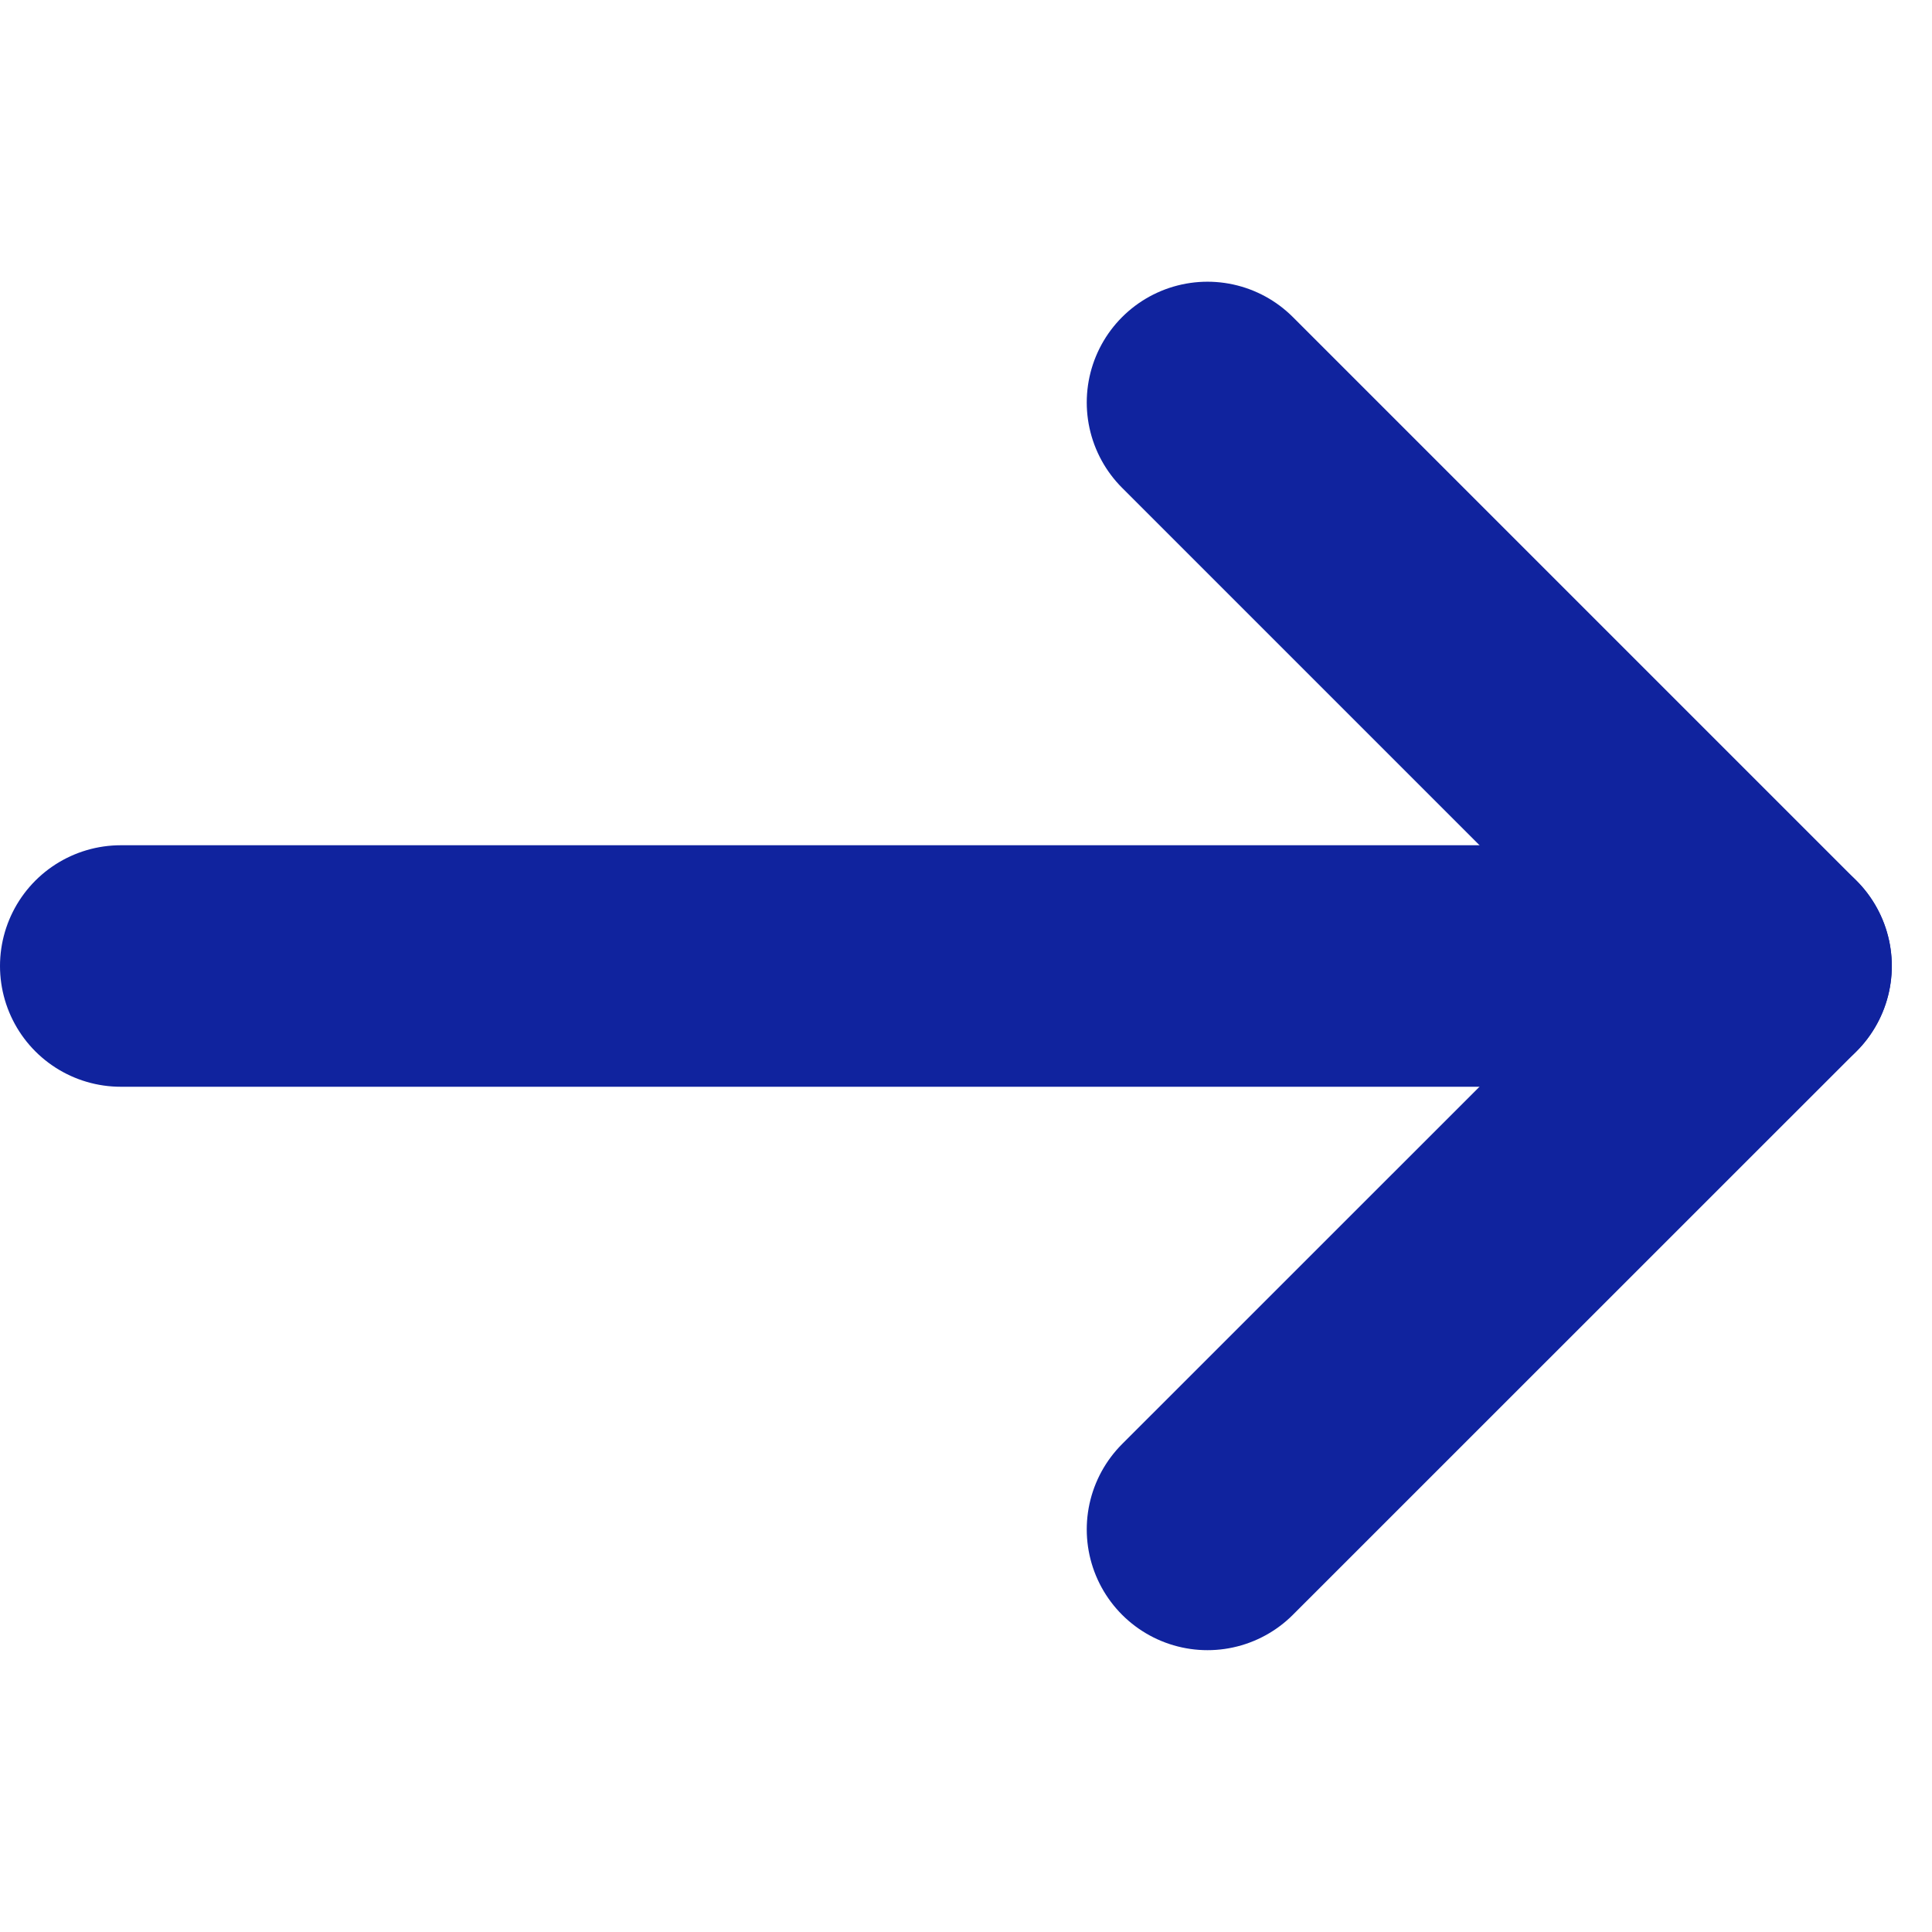
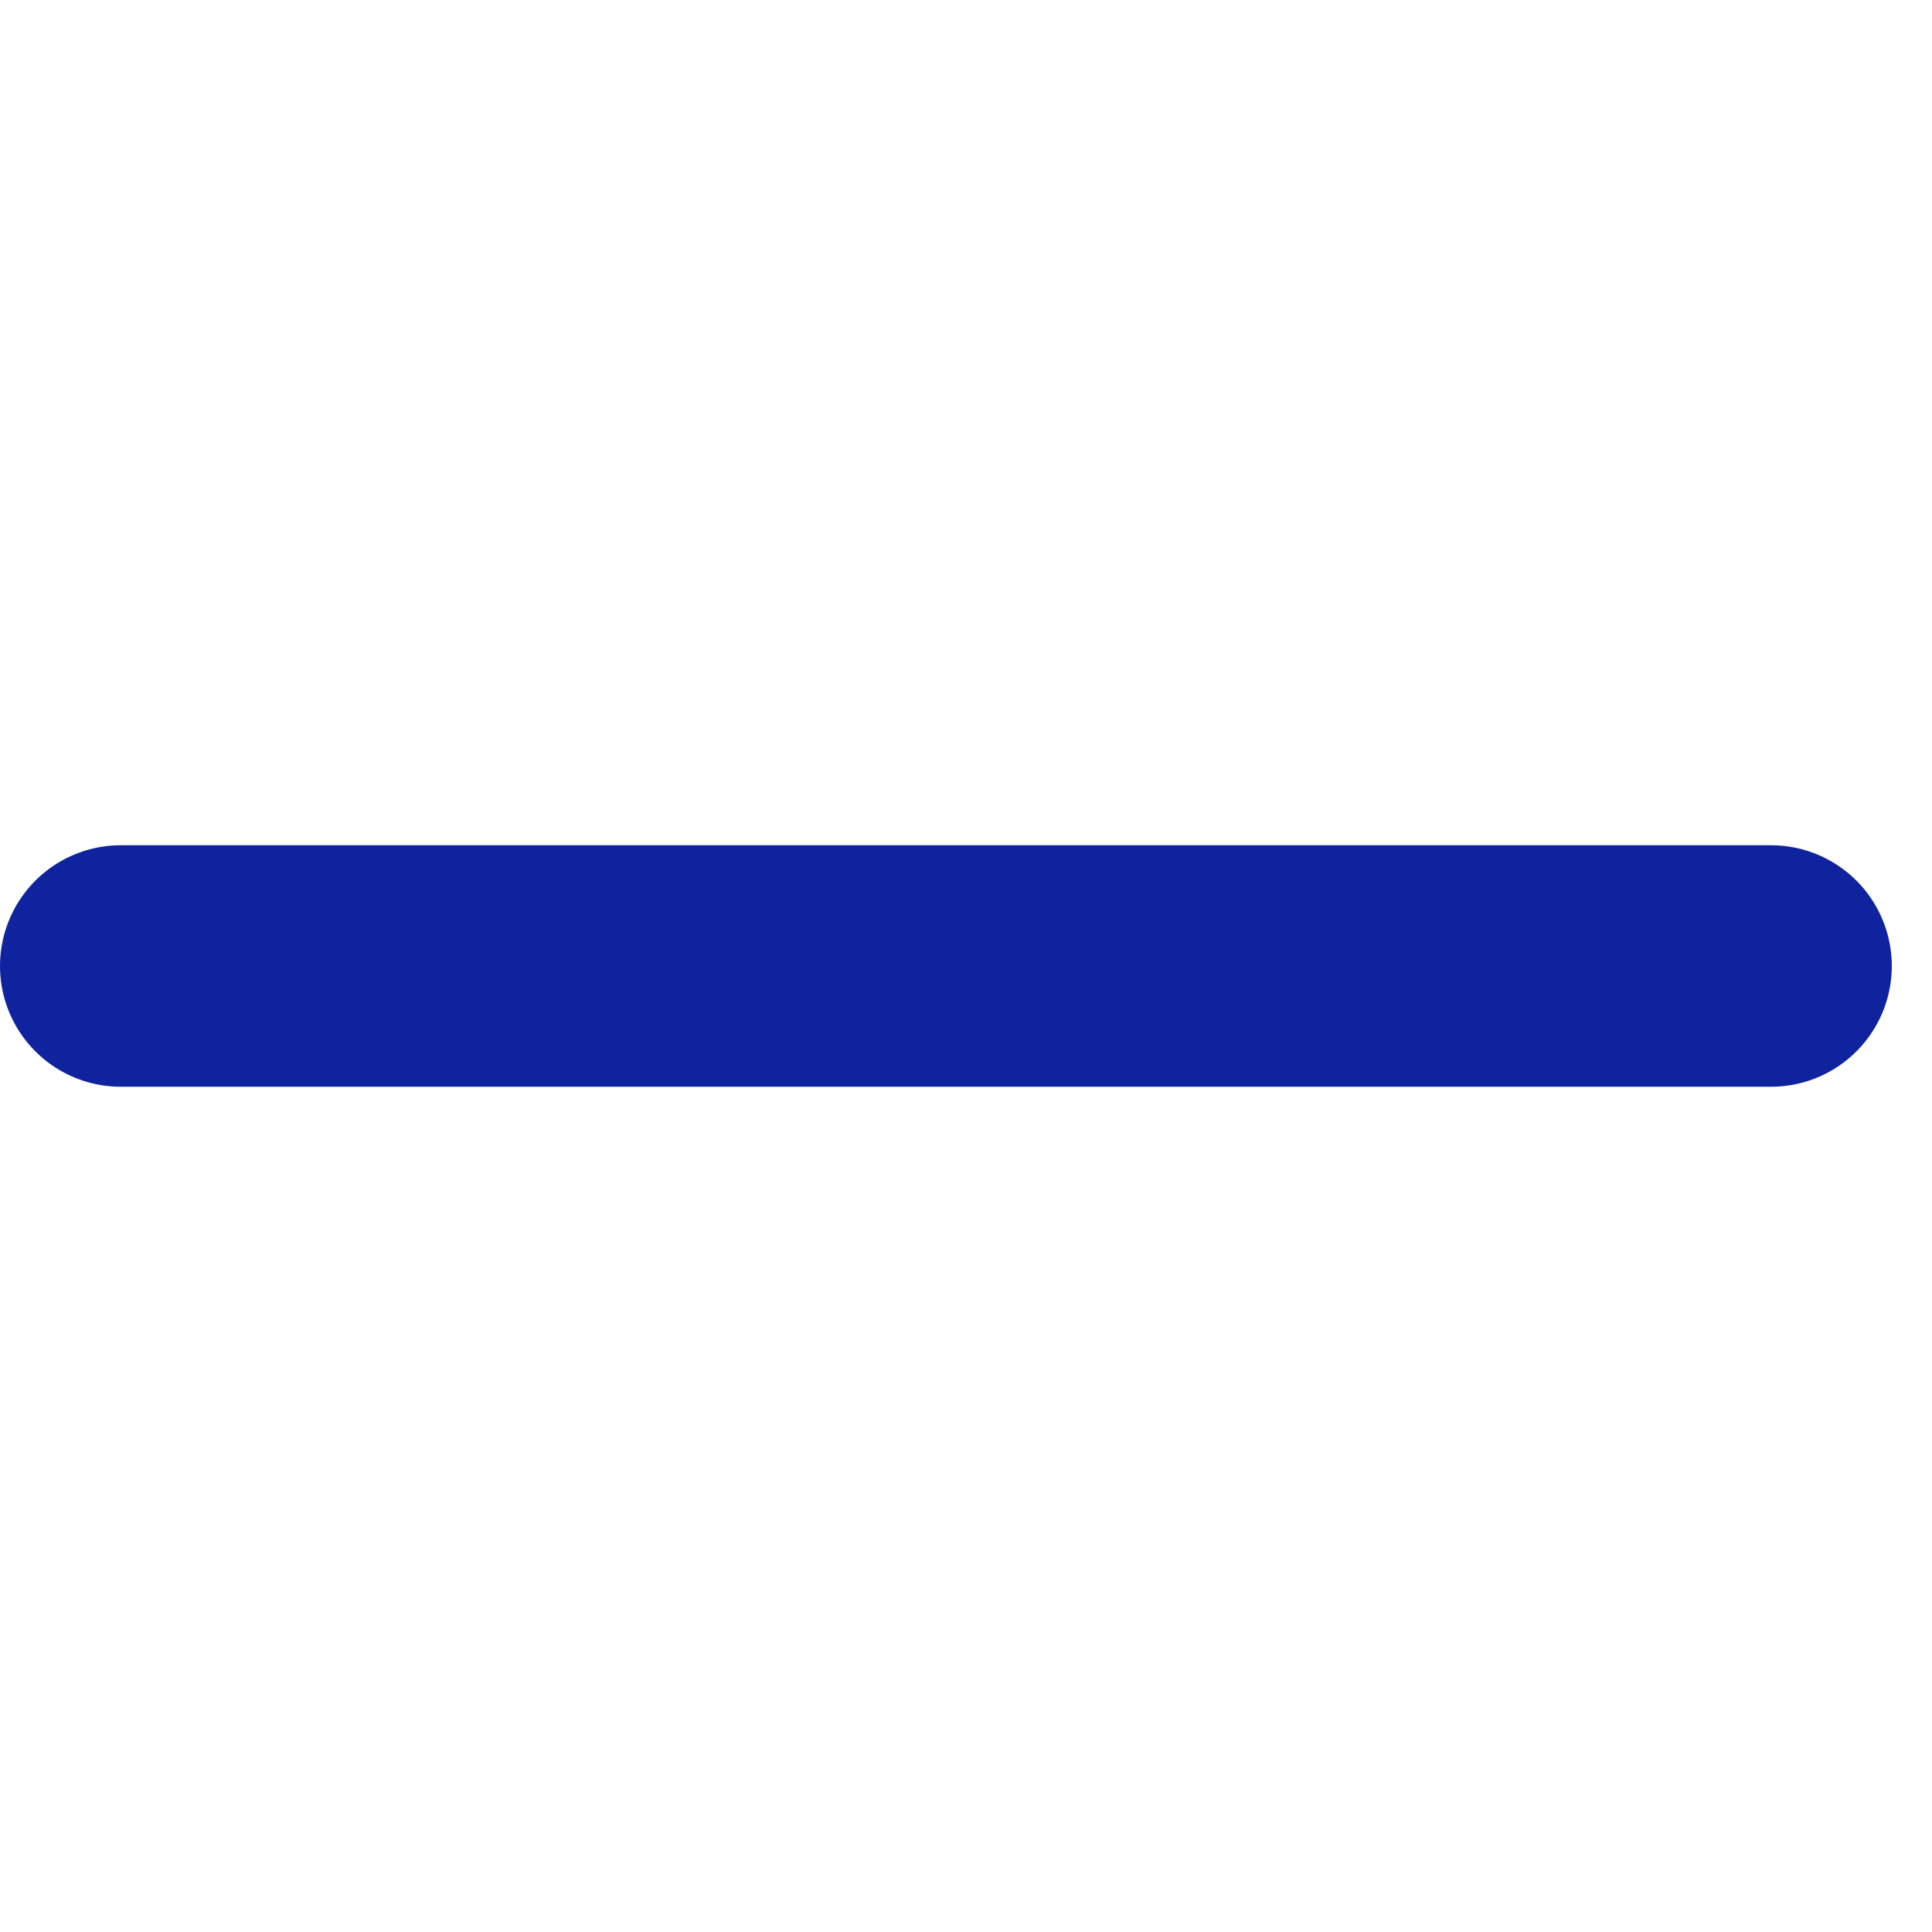
<svg xmlns="http://www.w3.org/2000/svg" width="16" height="16" viewBox="0 0 16 16" fill="none">
  <path d="M1 8H14.667" stroke="#10239e" stroke-width="2" stroke-linecap="round" stroke-linejoin="round" />
-   <path d="M10 3.333L14.667 8L10 12.666" stroke="#10239e" stroke-width="2" stroke-linecap="round" stroke-linejoin="round" />
</svg>